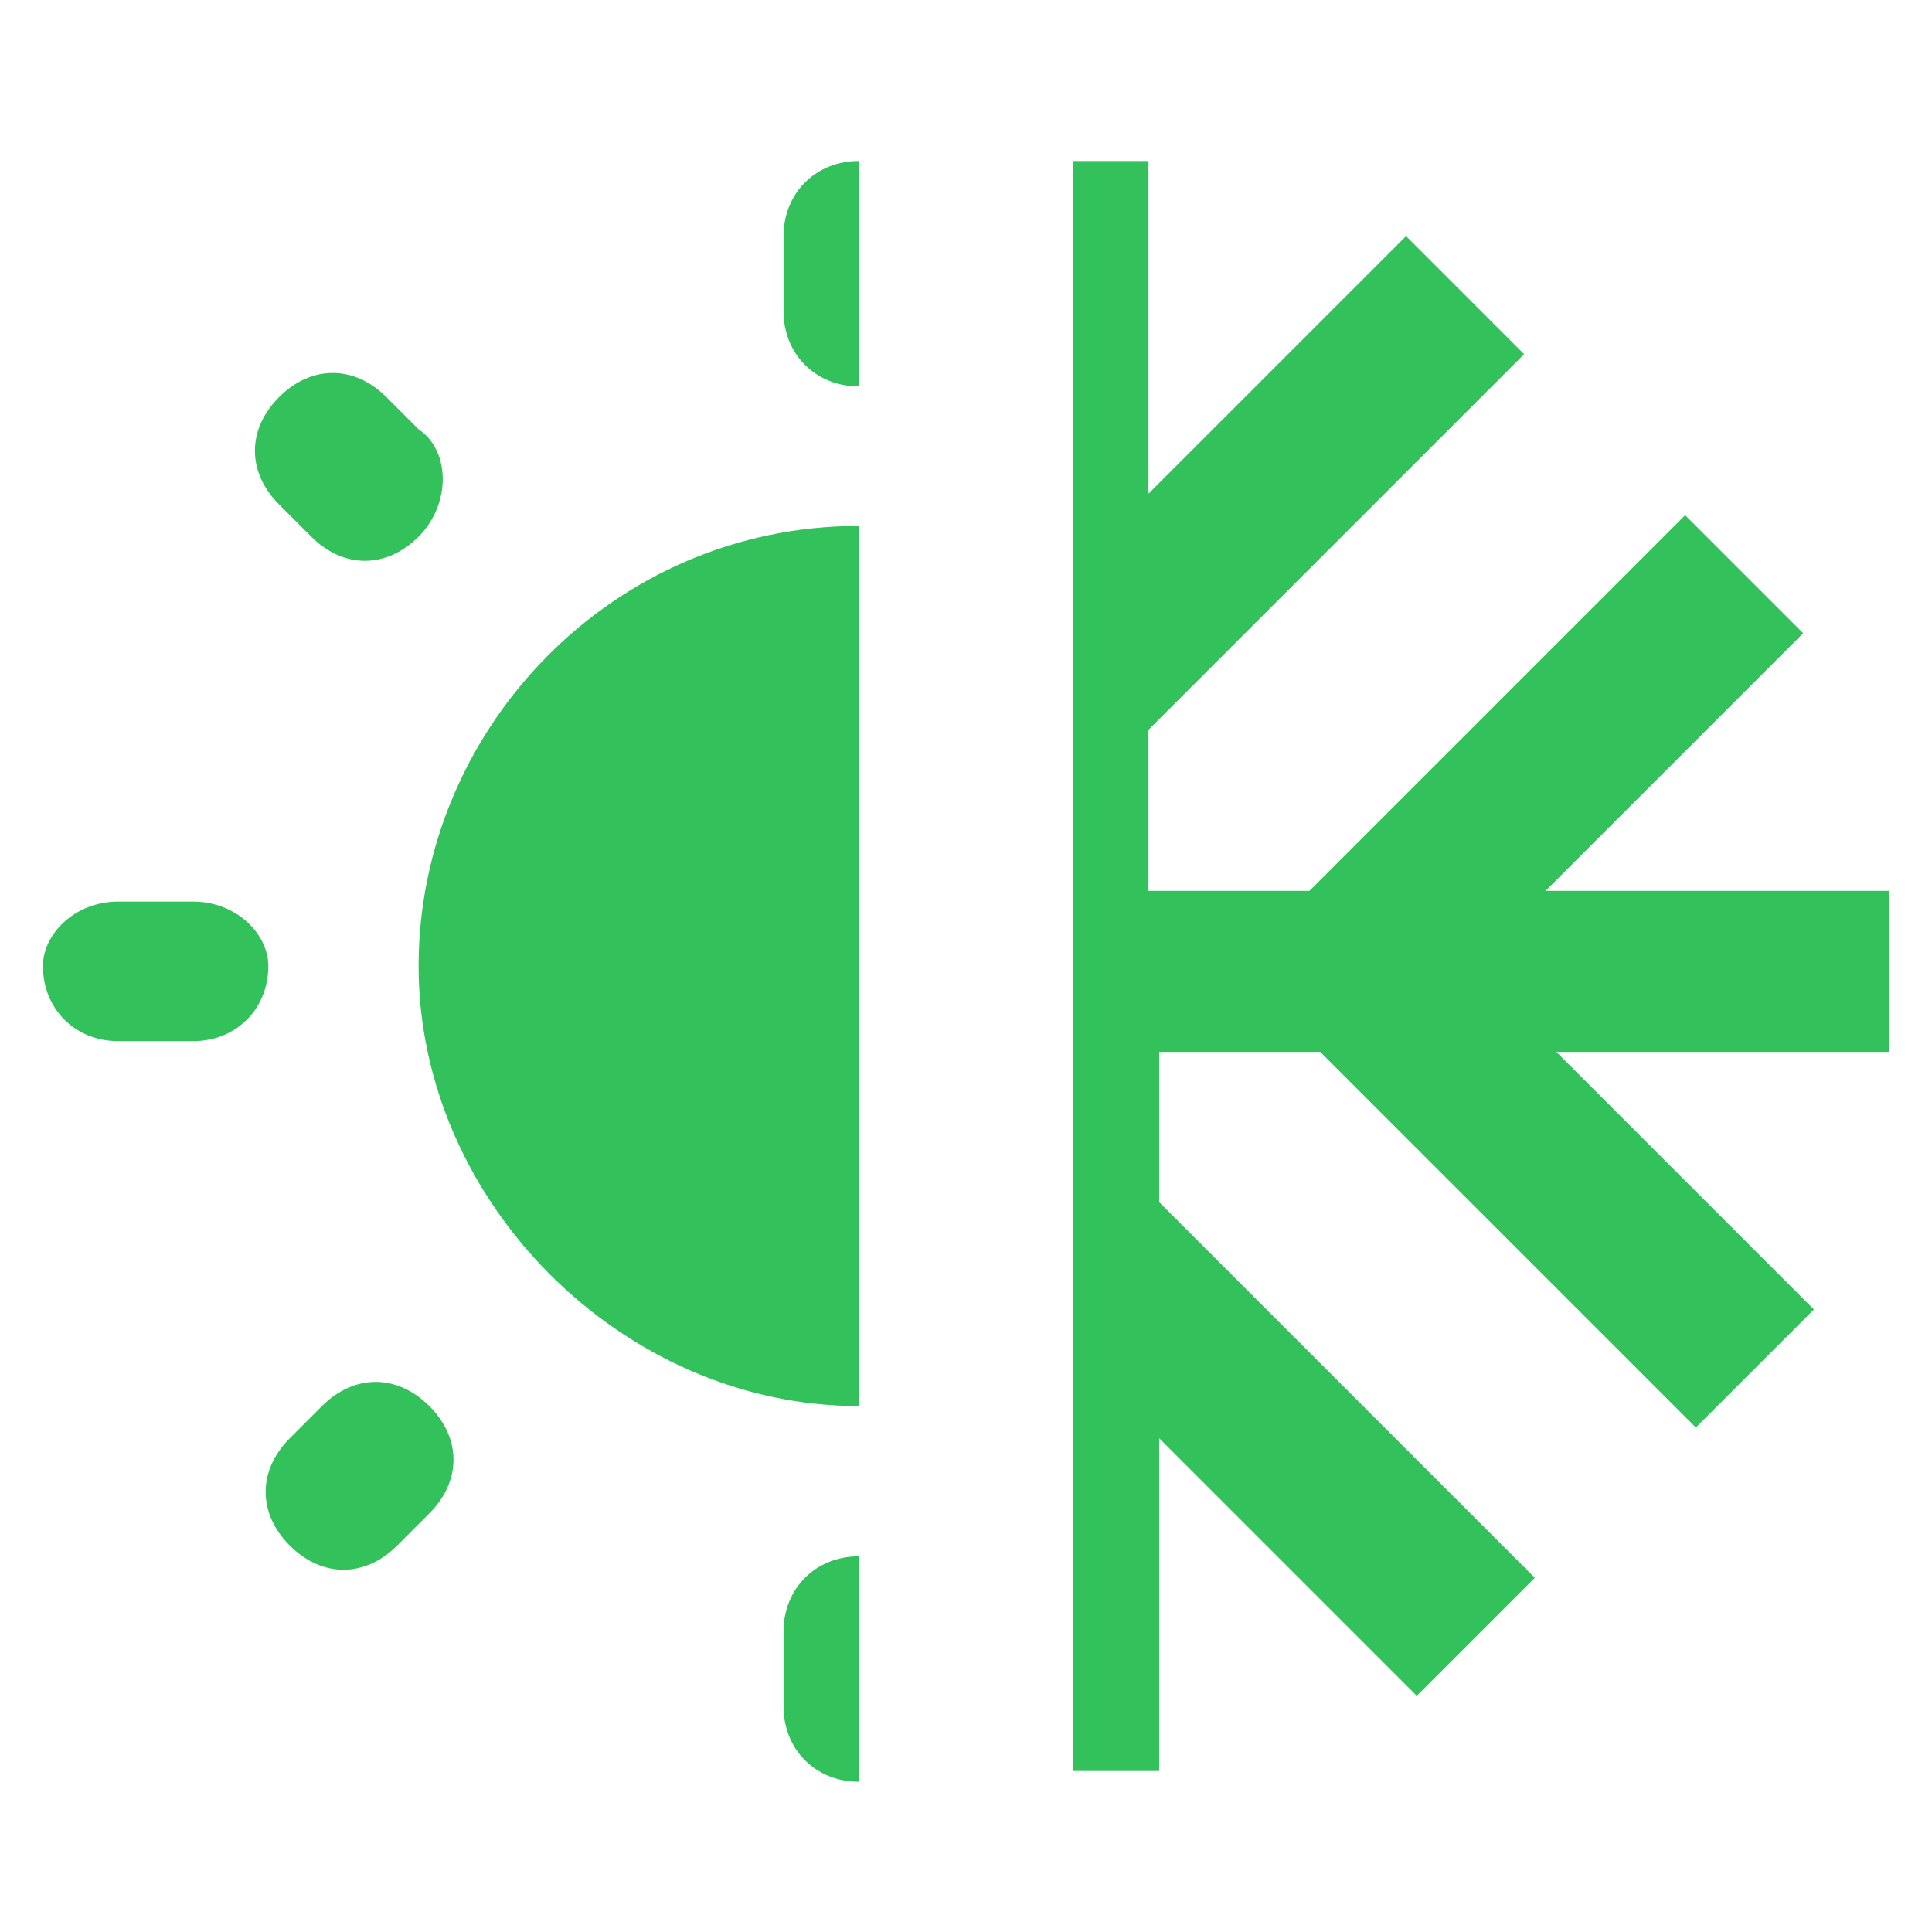
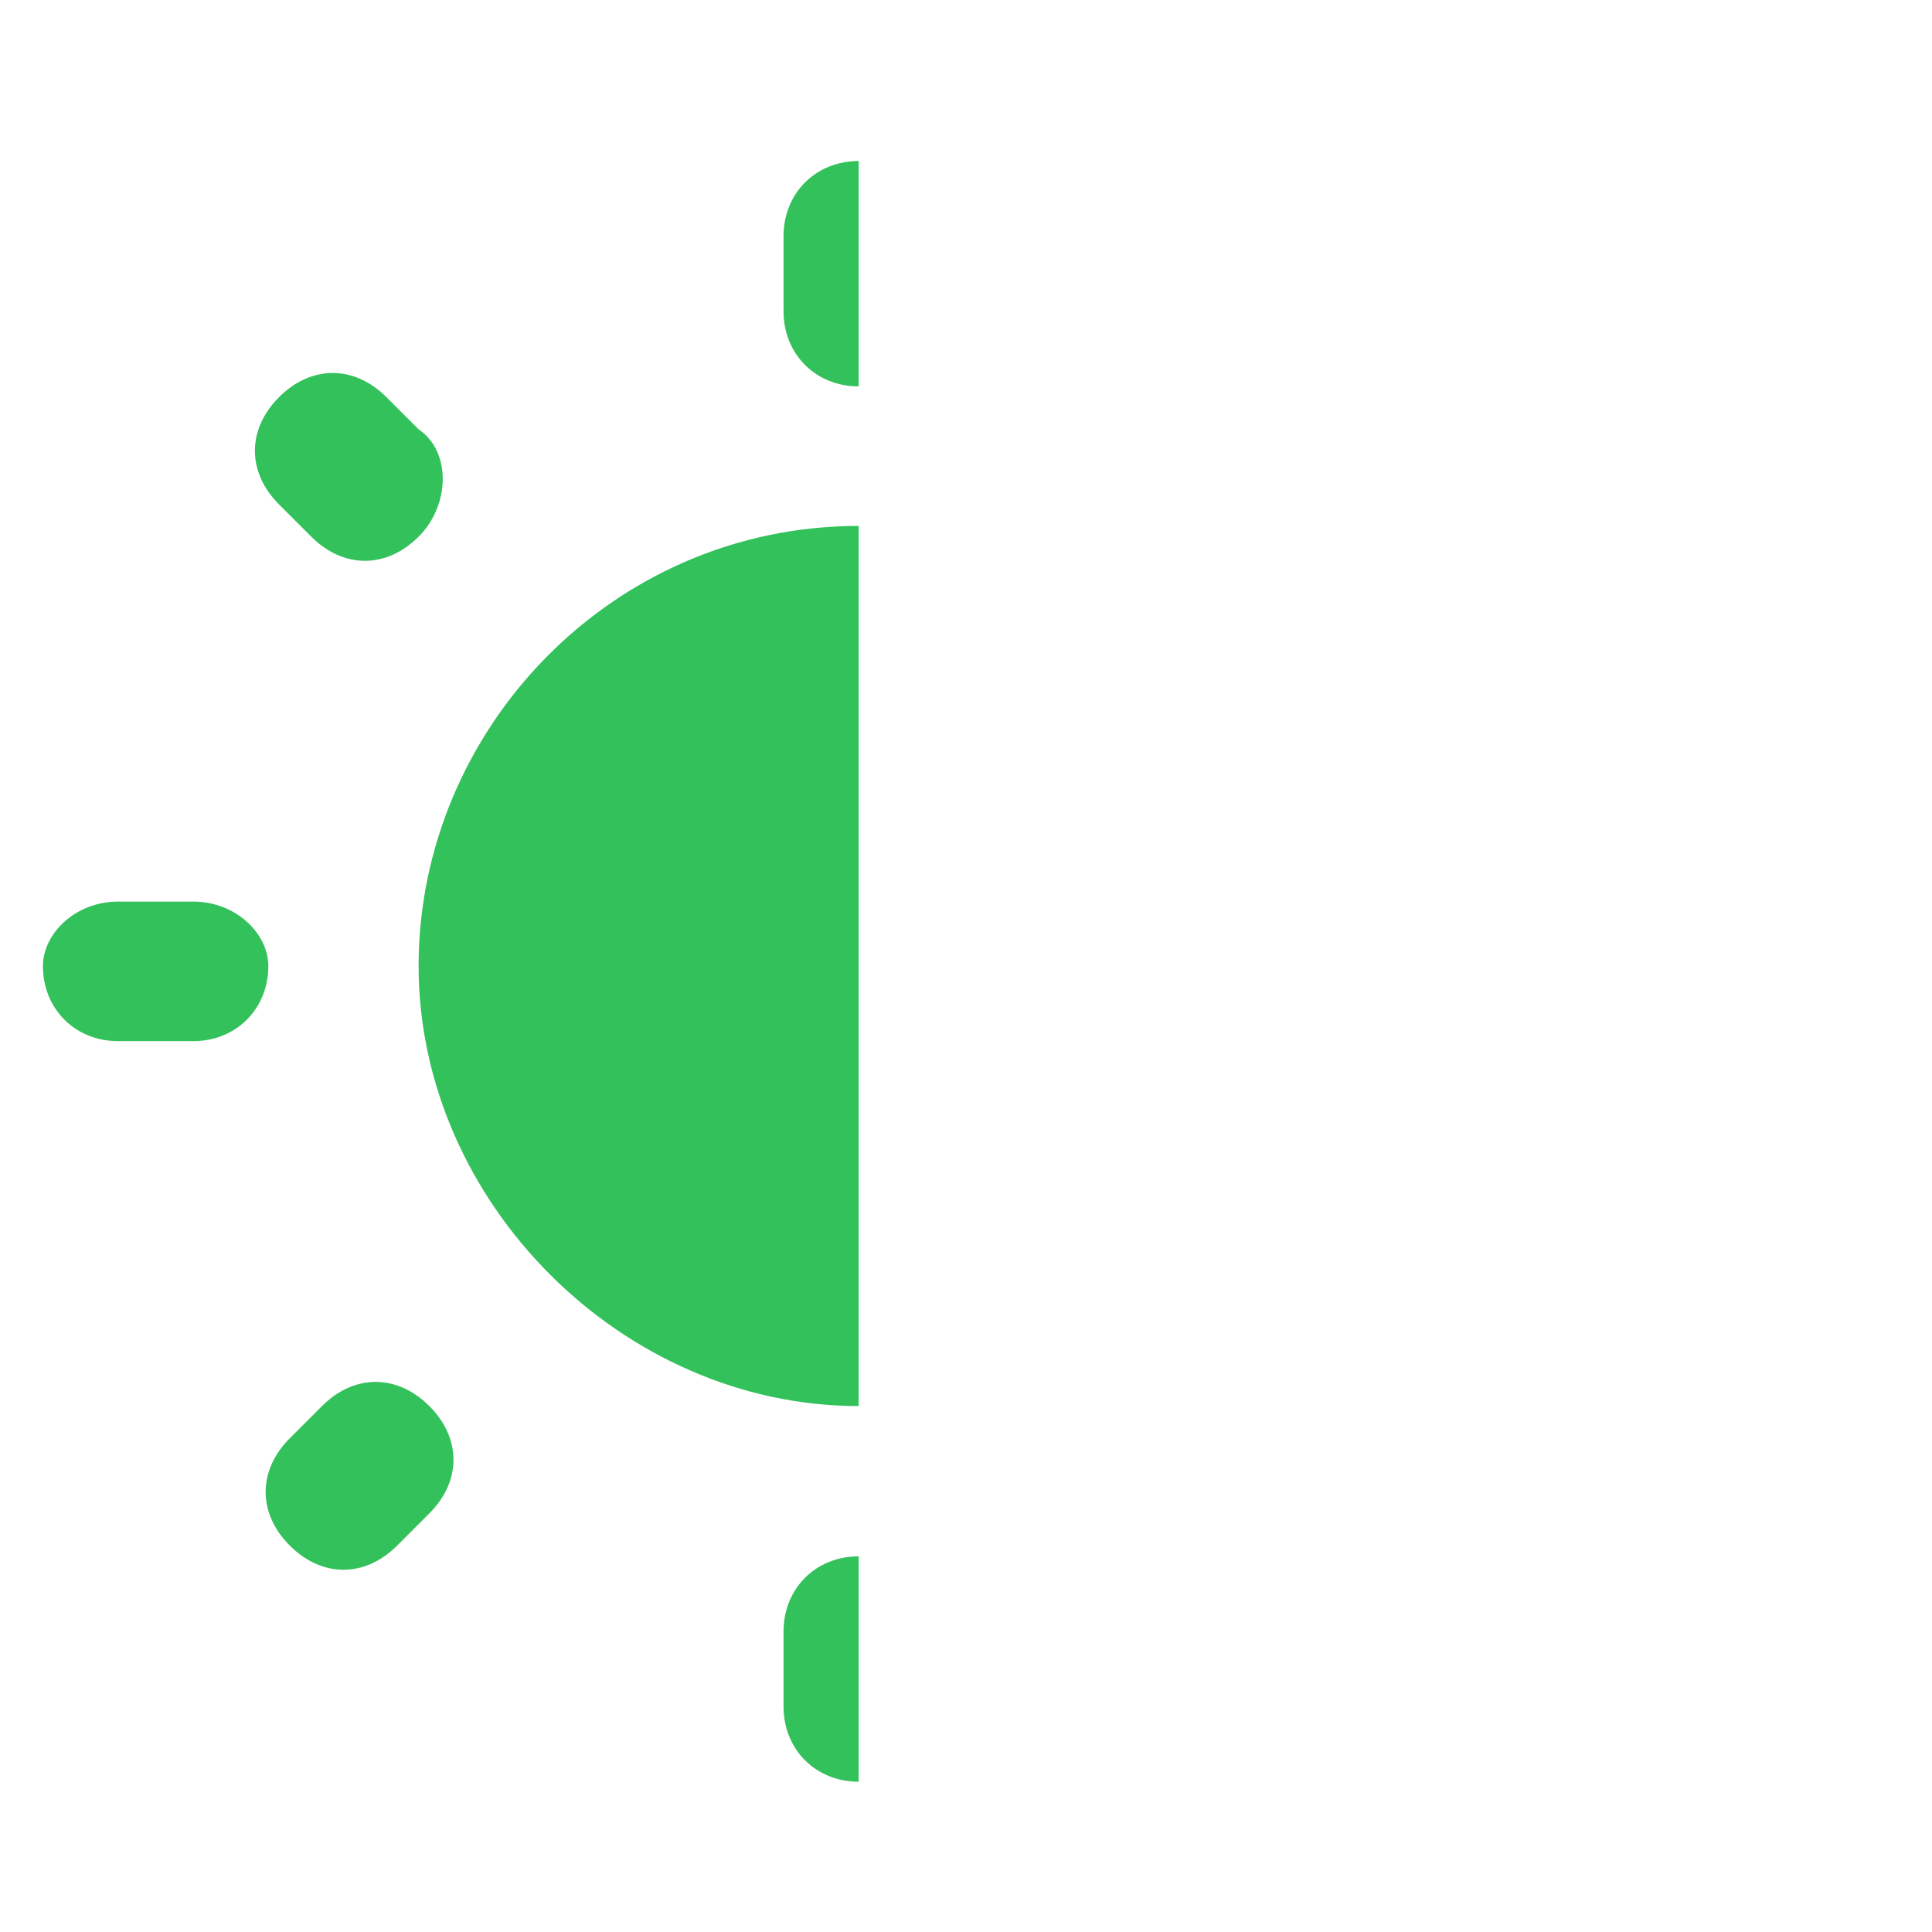
<svg xmlns="http://www.w3.org/2000/svg" xmlns:xlink="http://www.w3.org/1999/xlink" version="1.1" id="Calque_1" x="0px" y="0px" viewBox="0 0 18 18" style="enable-background:new 0 0 18 18;" xml:space="preserve">
  <style type="text/css">
	.st0{fill:none;}
	.st1{clip-path:url(#SVGID_2_);fill:#33C15B;}
	.st2{clip-path:url(#SVGID_4_);fill:#33C15B;}
</style>
  <path class="st0" d="M0,0h18v18H0V0z" />
  <g>
    <g>
      <defs>
-         <rect id="SVGID_1_" x="10" y="-1.3" width="8" height="20.4" />
-       </defs>
+         </defs>
      <clipPath id="SVGID_2_">
        <use xlink:href="#SVGID_1_" style="overflow:visible;" />
      </clipPath>
      <path class="st1" d="M17.5,8.3h-3.1l2.4-2.4l-1.1-1.1l-3.5,3.5h-1.5V6.8l3.5-3.5l-1.1-1.1l-2.4,2.4V1.5H9.3v3.1L6.8,2.2l-1,1.1    l3.5,3.5v1.5H7.8L4.3,4.8l-1.1,1l2.4,2.4H2.5v1.5h3.1l-2.4,2.4l1.1,1.1l3.5-3.5h1.5v1.5l-3.5,3.5l1.1,1.1l2.4-2.4v3.1h1.5v-3.1    l2.4,2.4l1.1-1.1l-3.5-3.5V9.8h1.5l3.5,3.5l1.1-1.1l-2.4-2.4h3.1V8.3H17.5z" />
    </g>
  </g>
  <g>
    <g>
      <defs>
        <rect id="SVGID_3_" x="-1.1" y="-0.4" width="9.1" height="19.1" />
      </defs>
      <clipPath id="SVGID_4_">
        <use xlink:href="#SVGID_3_" style="overflow:visible;" />
      </clipPath>
      <path class="st2" d="M3.9,4L3.6,3.7c-0.3-0.3-0.7-0.3-1,0l0,0c-0.3,0.3-0.3,0.7,0,1L2.9,5c0.3,0.3,0.7,0.3,1,0l0,0    C4.2,4.7,4.2,4.2,3.9,4z M1.8,8.4H1.1C0.7,8.4,0.4,8.7,0.4,9l0,0c0,0.4,0.3,0.7,0.7,0.7h0.7c0.4,0,0.7-0.3,0.7-0.7l0,0    C2.5,8.7,2.2,8.4,1.8,8.4z M8,1.5L8,1.5c-0.4,0-0.7,0.3-0.7,0.7v0.7c0,0.4,0.3,0.7,0.7,0.7l0,0c0.4,0,0.7-0.3,0.7-0.7V2.2    C8.7,1.8,8.4,1.5,8,1.5z M13.3,3.7c-0.3-0.3-0.7-0.3-1,0L12.1,4c-0.3,0.3-0.3,0.7,0,1l0,0c0.3,0.3,0.7,0.3,1,0l0.3-0.3    C13.6,4.4,13.6,4,13.3,3.7z M12.1,14.1l0.3,0.3c0.3,0.3,0.7,0.3,1,0s0.3-0.7,0-1l-0.3-0.3c-0.3-0.3-0.7-0.3-1,0    C11.8,13.4,11.8,13.8,12.1,14.1z M13.5,9L13.5,9c0,0.4,0.3,0.7,0.7,0.7h0.7c0.4,0,0.7-0.3,0.7-0.7l0,0c0-0.4-0.3-0.7-0.7-0.7h-0.7    C13.8,8.4,13.5,8.7,13.5,9z M8,4.9C5.7,4.9,3.9,6.8,3.9,9s1.9,4.1,4.1,4.1s4.1-1.9,4.1-4.1S10.3,4.9,8,4.9z M8,16.6L8,16.6    c0.4,0,0.7-0.3,0.7-0.7v-0.7c0-0.4-0.3-0.7-0.7-0.7l0,0c-0.4,0-0.7,0.3-0.7,0.7v0.7C7.3,16.3,7.6,16.6,8,16.6z M2.7,14.4    c0.3,0.3,0.7,0.3,1,0L4,14.1c0.3-0.3,0.3-0.7,0-1l0,0c-0.3-0.3-0.7-0.3-1,0l-0.3,0.3C2.4,13.7,2.4,14.1,2.7,14.4z" />
    </g>
  </g>
</svg>